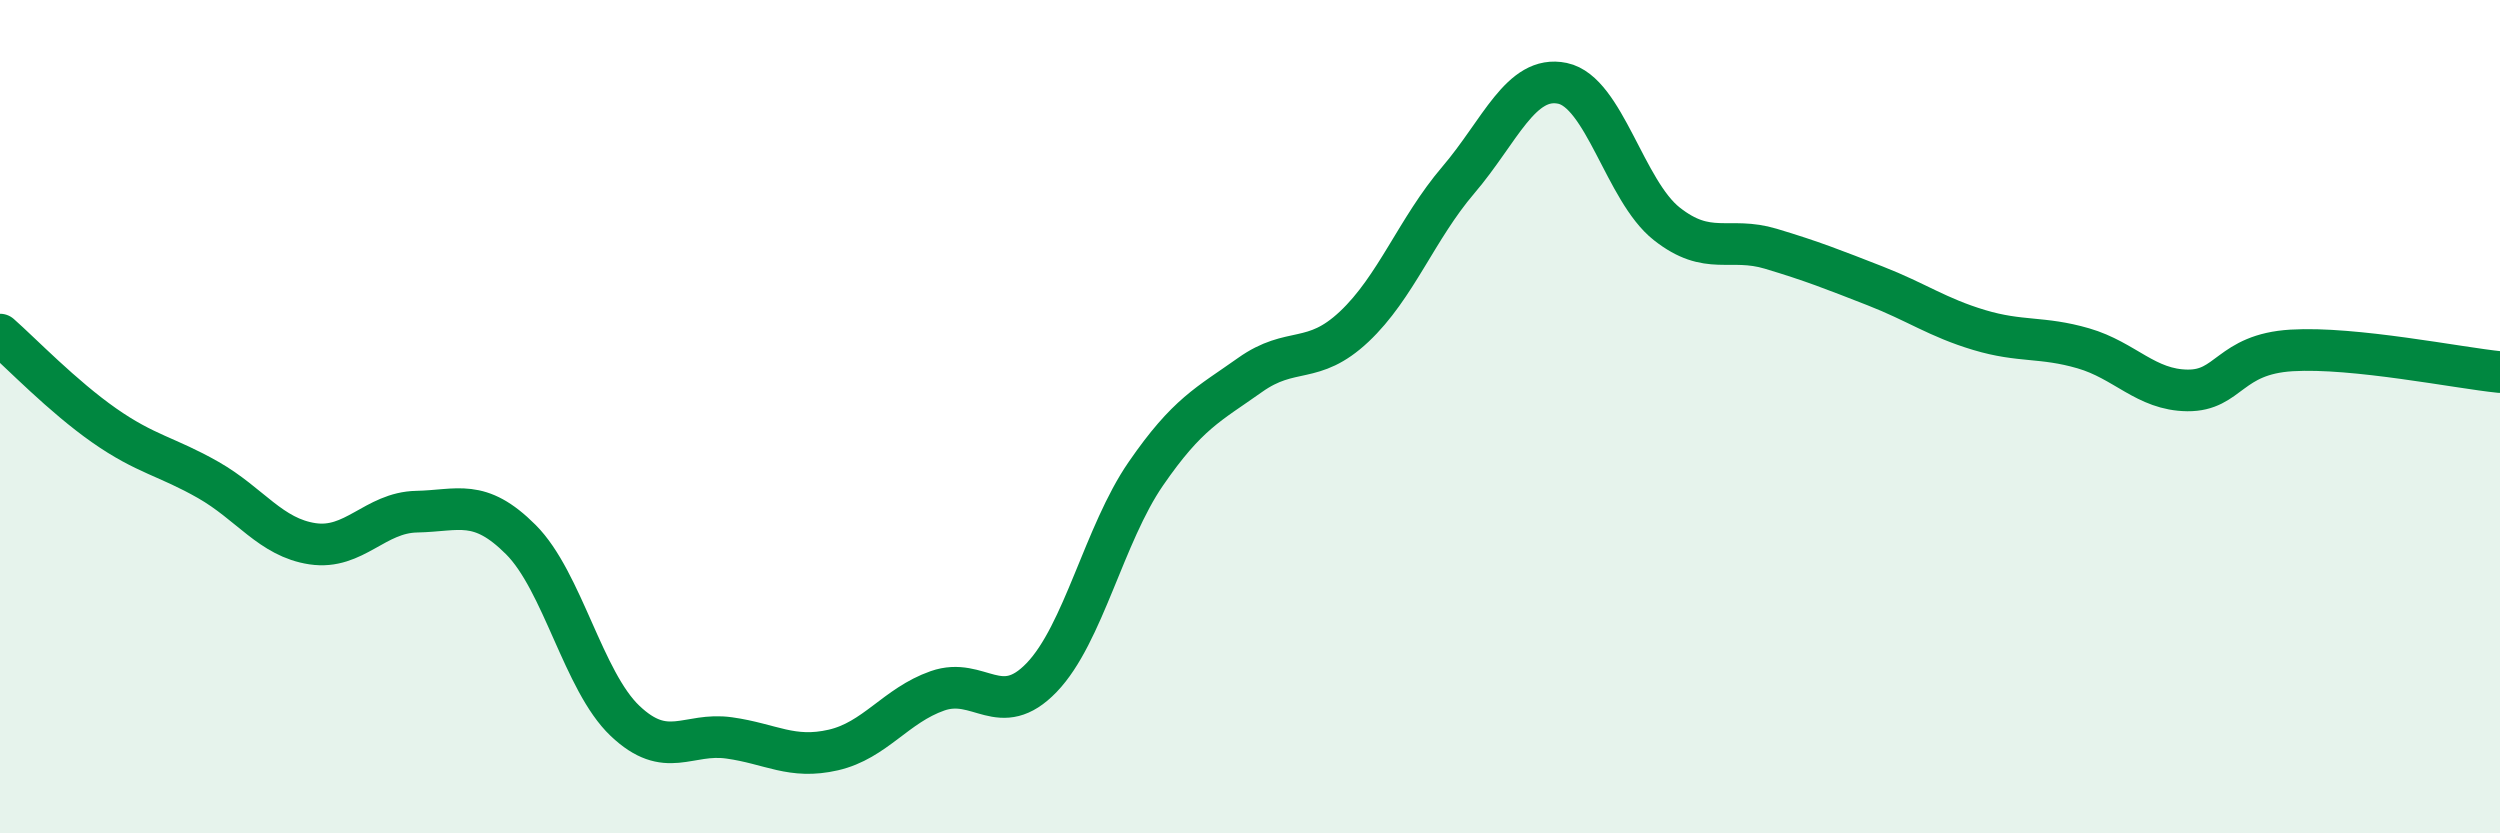
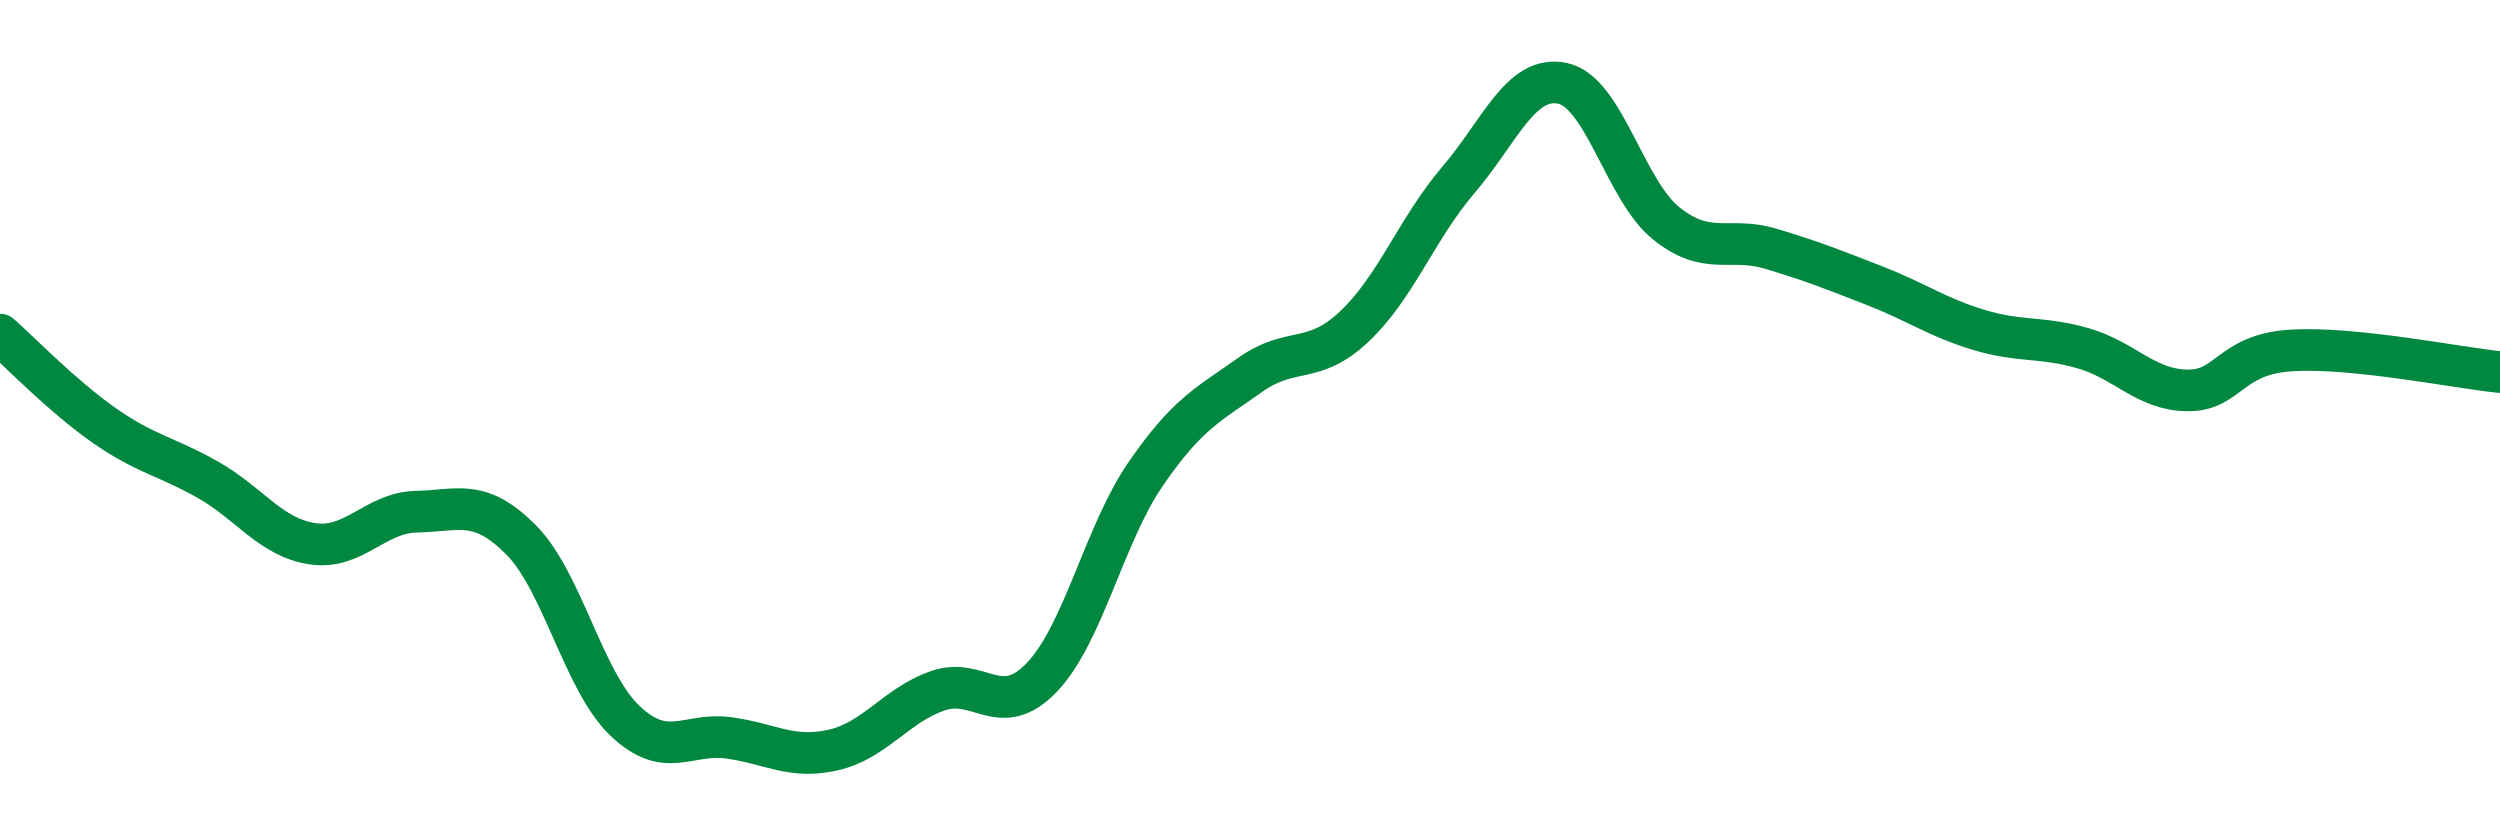
<svg xmlns="http://www.w3.org/2000/svg" width="60" height="20" viewBox="0 0 60 20">
-   <path d="M 0,8.03 C 0.5,8.47 1.5,9.51 2.5,10.21 C 3.5,10.91 4,10.95 5,11.52 C 6,12.09 6.5,12.9 7.5,13.05 C 8.5,13.2 9,12.3 10,12.28 C 11,12.26 11.5,11.95 12.5,12.95 C 13.5,13.95 14,16.35 15,17.3 C 16,18.25 16.5,17.57 17.5,17.71 C 18.5,17.85 19,18.23 20,18 C 21,17.77 21.5,16.93 22.5,16.58 C 23.5,16.23 24,17.3 25,16.26 C 26,15.22 26.5,12.82 27.5,11.37 C 28.5,9.92 29,9.71 30,9 C 31,8.29 31.5,8.78 32.5,7.84 C 33.5,6.9 34,5.49 35,4.32 C 36,3.15 36.5,1.79 37.5,2 C 38.5,2.21 39,4.58 40,5.37 C 41,6.16 41.5,5.67 42.5,5.97 C 43.5,6.27 44,6.47 45,6.86 C 46,7.25 46.5,7.62 47.5,7.92 C 48.5,8.22 49,8.07 50,8.36 C 51,8.65 51.5,9.36 52.5,9.37 C 53.5,9.38 53.5,8.5 55,8.41 C 56.5,8.32 59,8.83 60,8.93L60 20L0 20Z" fill="#008740" opacity="0.1" stroke-linecap="round" stroke-linejoin="round" />
  <path d="M 0,8.03 C 0.5,8.47 1.5,9.51 2.5,10.21 C 3.5,10.91 4,10.95 5,11.52 C 6,12.09 6.5,12.9 7.5,13.05 C 8.5,13.2 9,12.3 10,12.28 C 11,12.26 11.5,11.95 12.5,12.95 C 13.5,13.95 14,16.35 15,17.3 C 16,18.25 16.5,17.57 17.5,17.71 C 18.5,17.85 19,18.23 20,18 C 21,17.77 21.5,16.93 22.5,16.58 C 23.5,16.23 24,17.3 25,16.26 C 26,15.22 26.5,12.82 27.5,11.37 C 28.5,9.92 29,9.71 30,9 C 31,8.29 31.5,8.78 32.5,7.84 C 33.5,6.9 34,5.49 35,4.32 C 36,3.15 36.5,1.79 37.5,2 C 38.5,2.21 39,4.58 40,5.37 C 41,6.16 41.5,5.67 42.5,5.97 C 43.5,6.27 44,6.47 45,6.86 C 46,7.25 46.5,7.62 47.5,7.92 C 48.5,8.22 49,8.07 50,8.36 C 51,8.65 51.5,9.36 52.5,9.37 C 53.5,9.38 53.5,8.5 55,8.41 C 56.5,8.32 59,8.83 60,8.93" stroke="#008740" stroke-width="1" fill="none" stroke-linecap="round" stroke-linejoin="round" />
</svg>